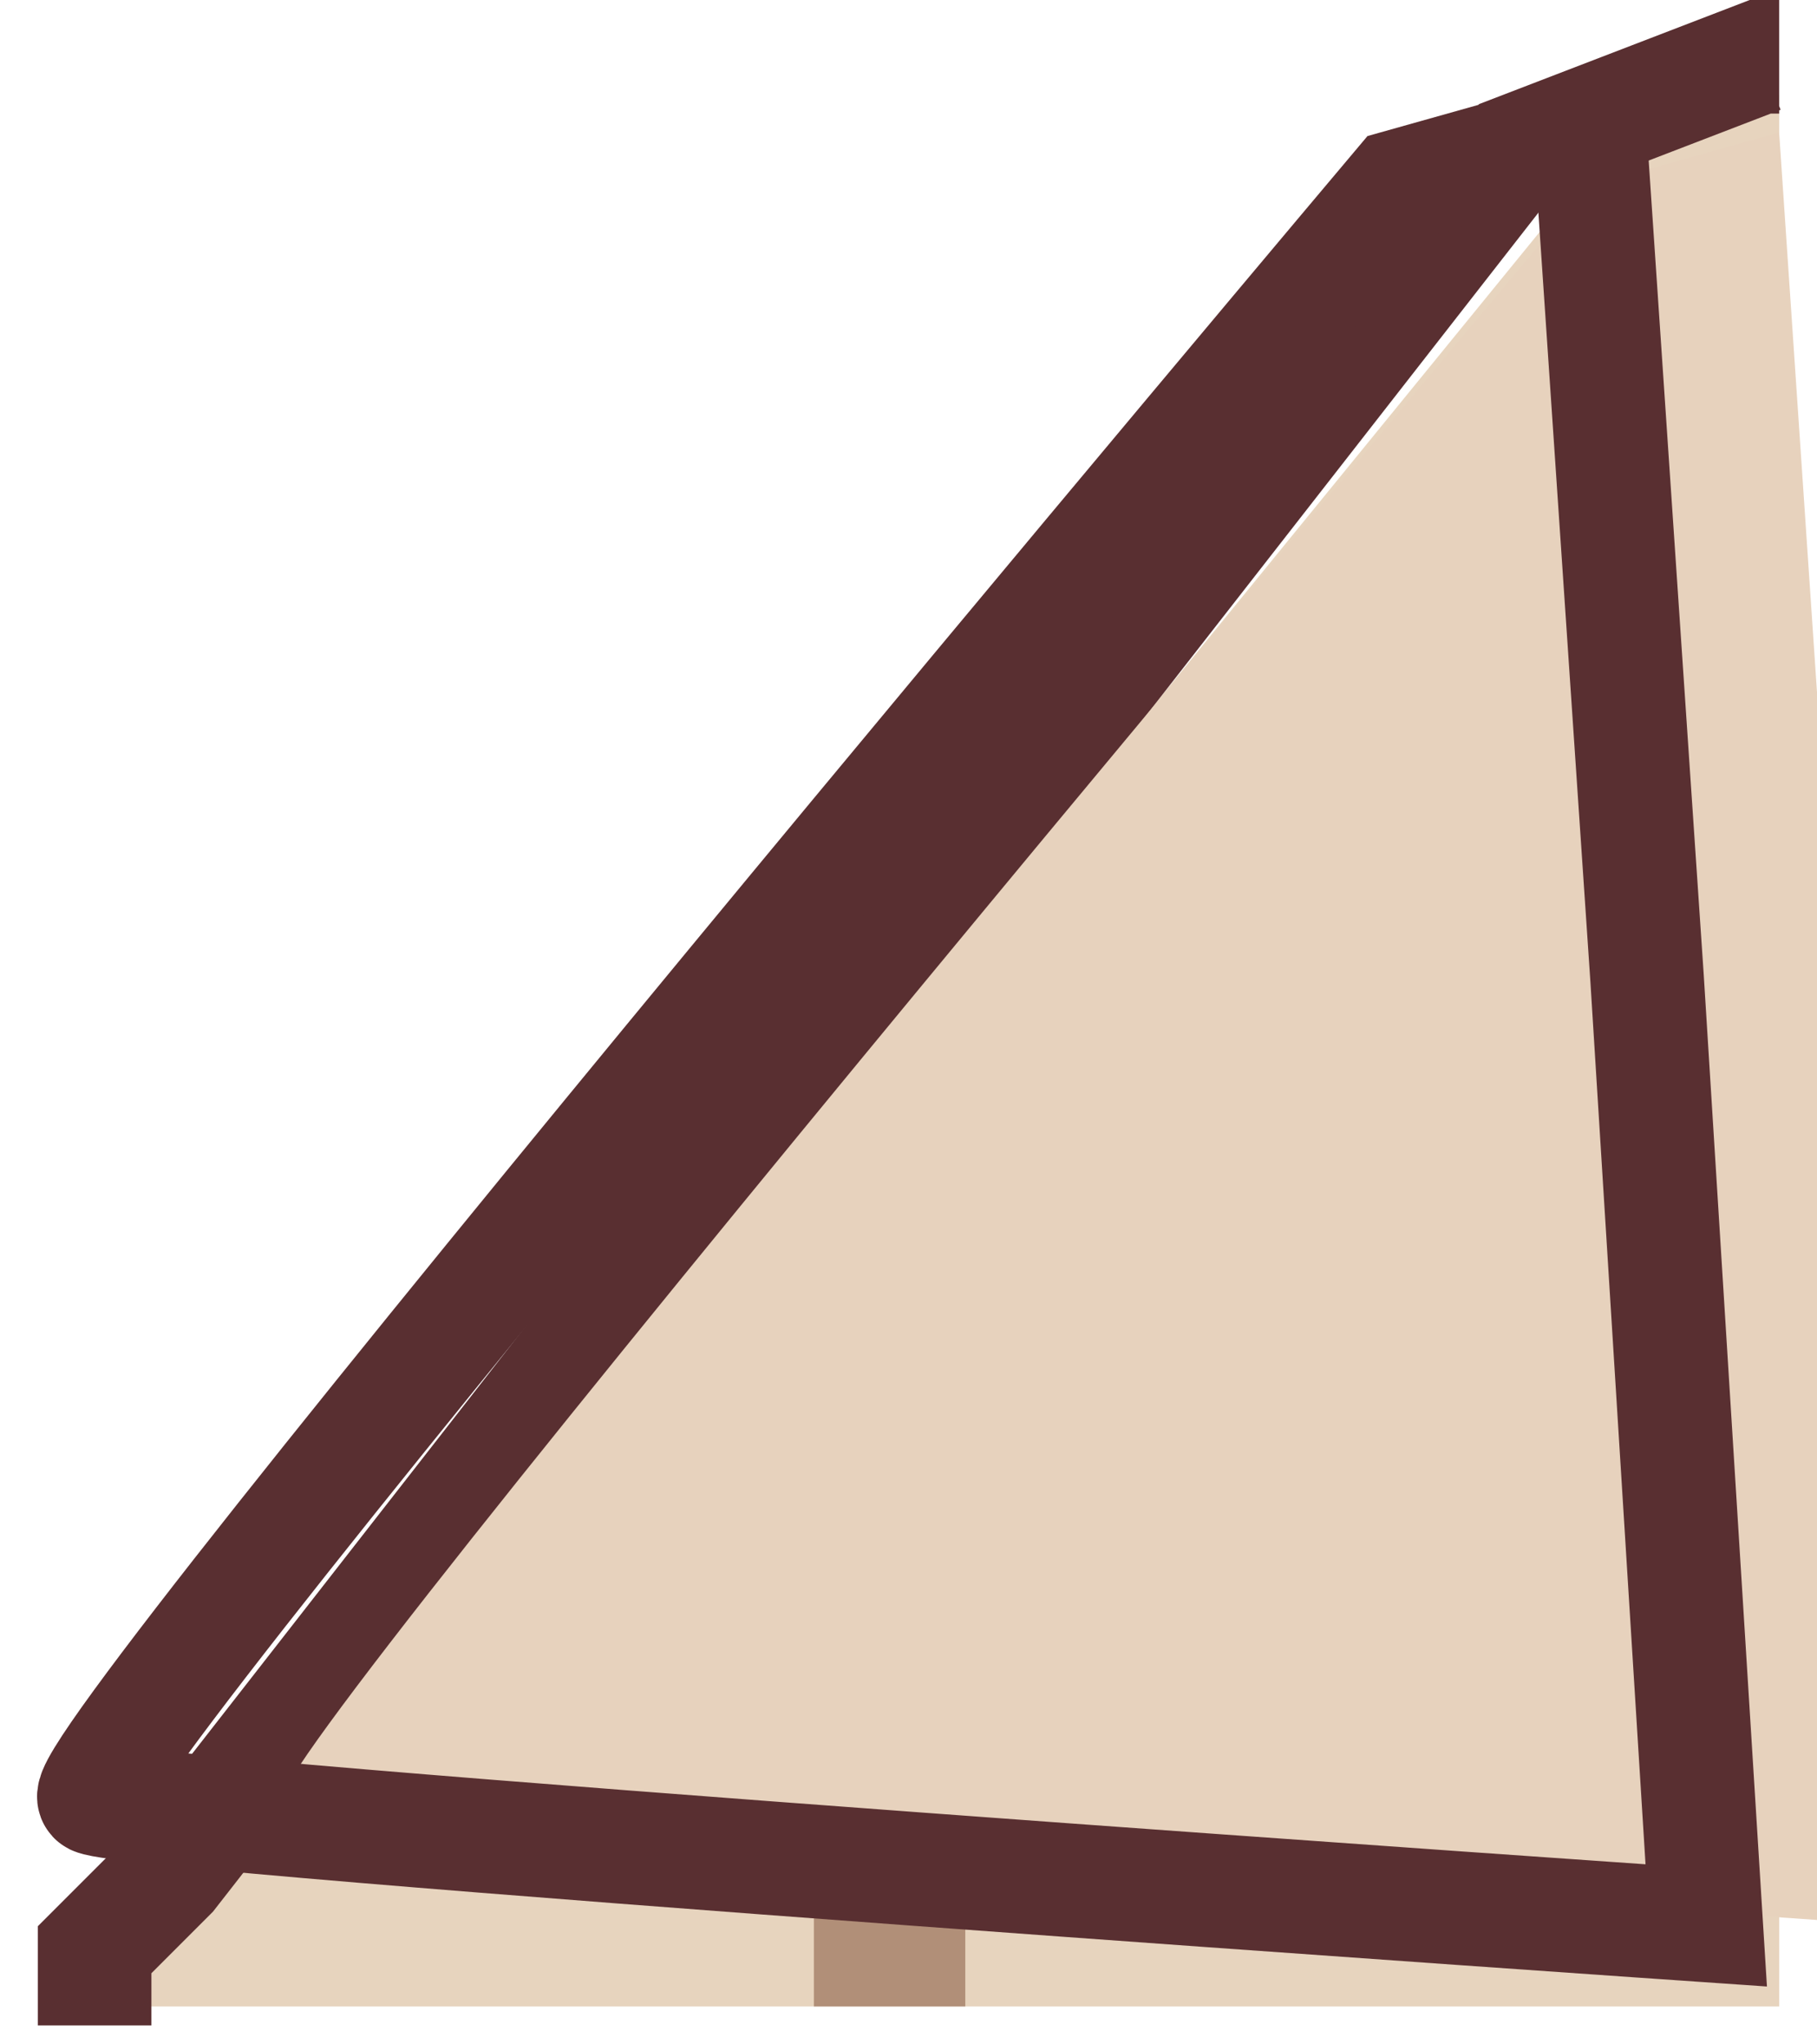
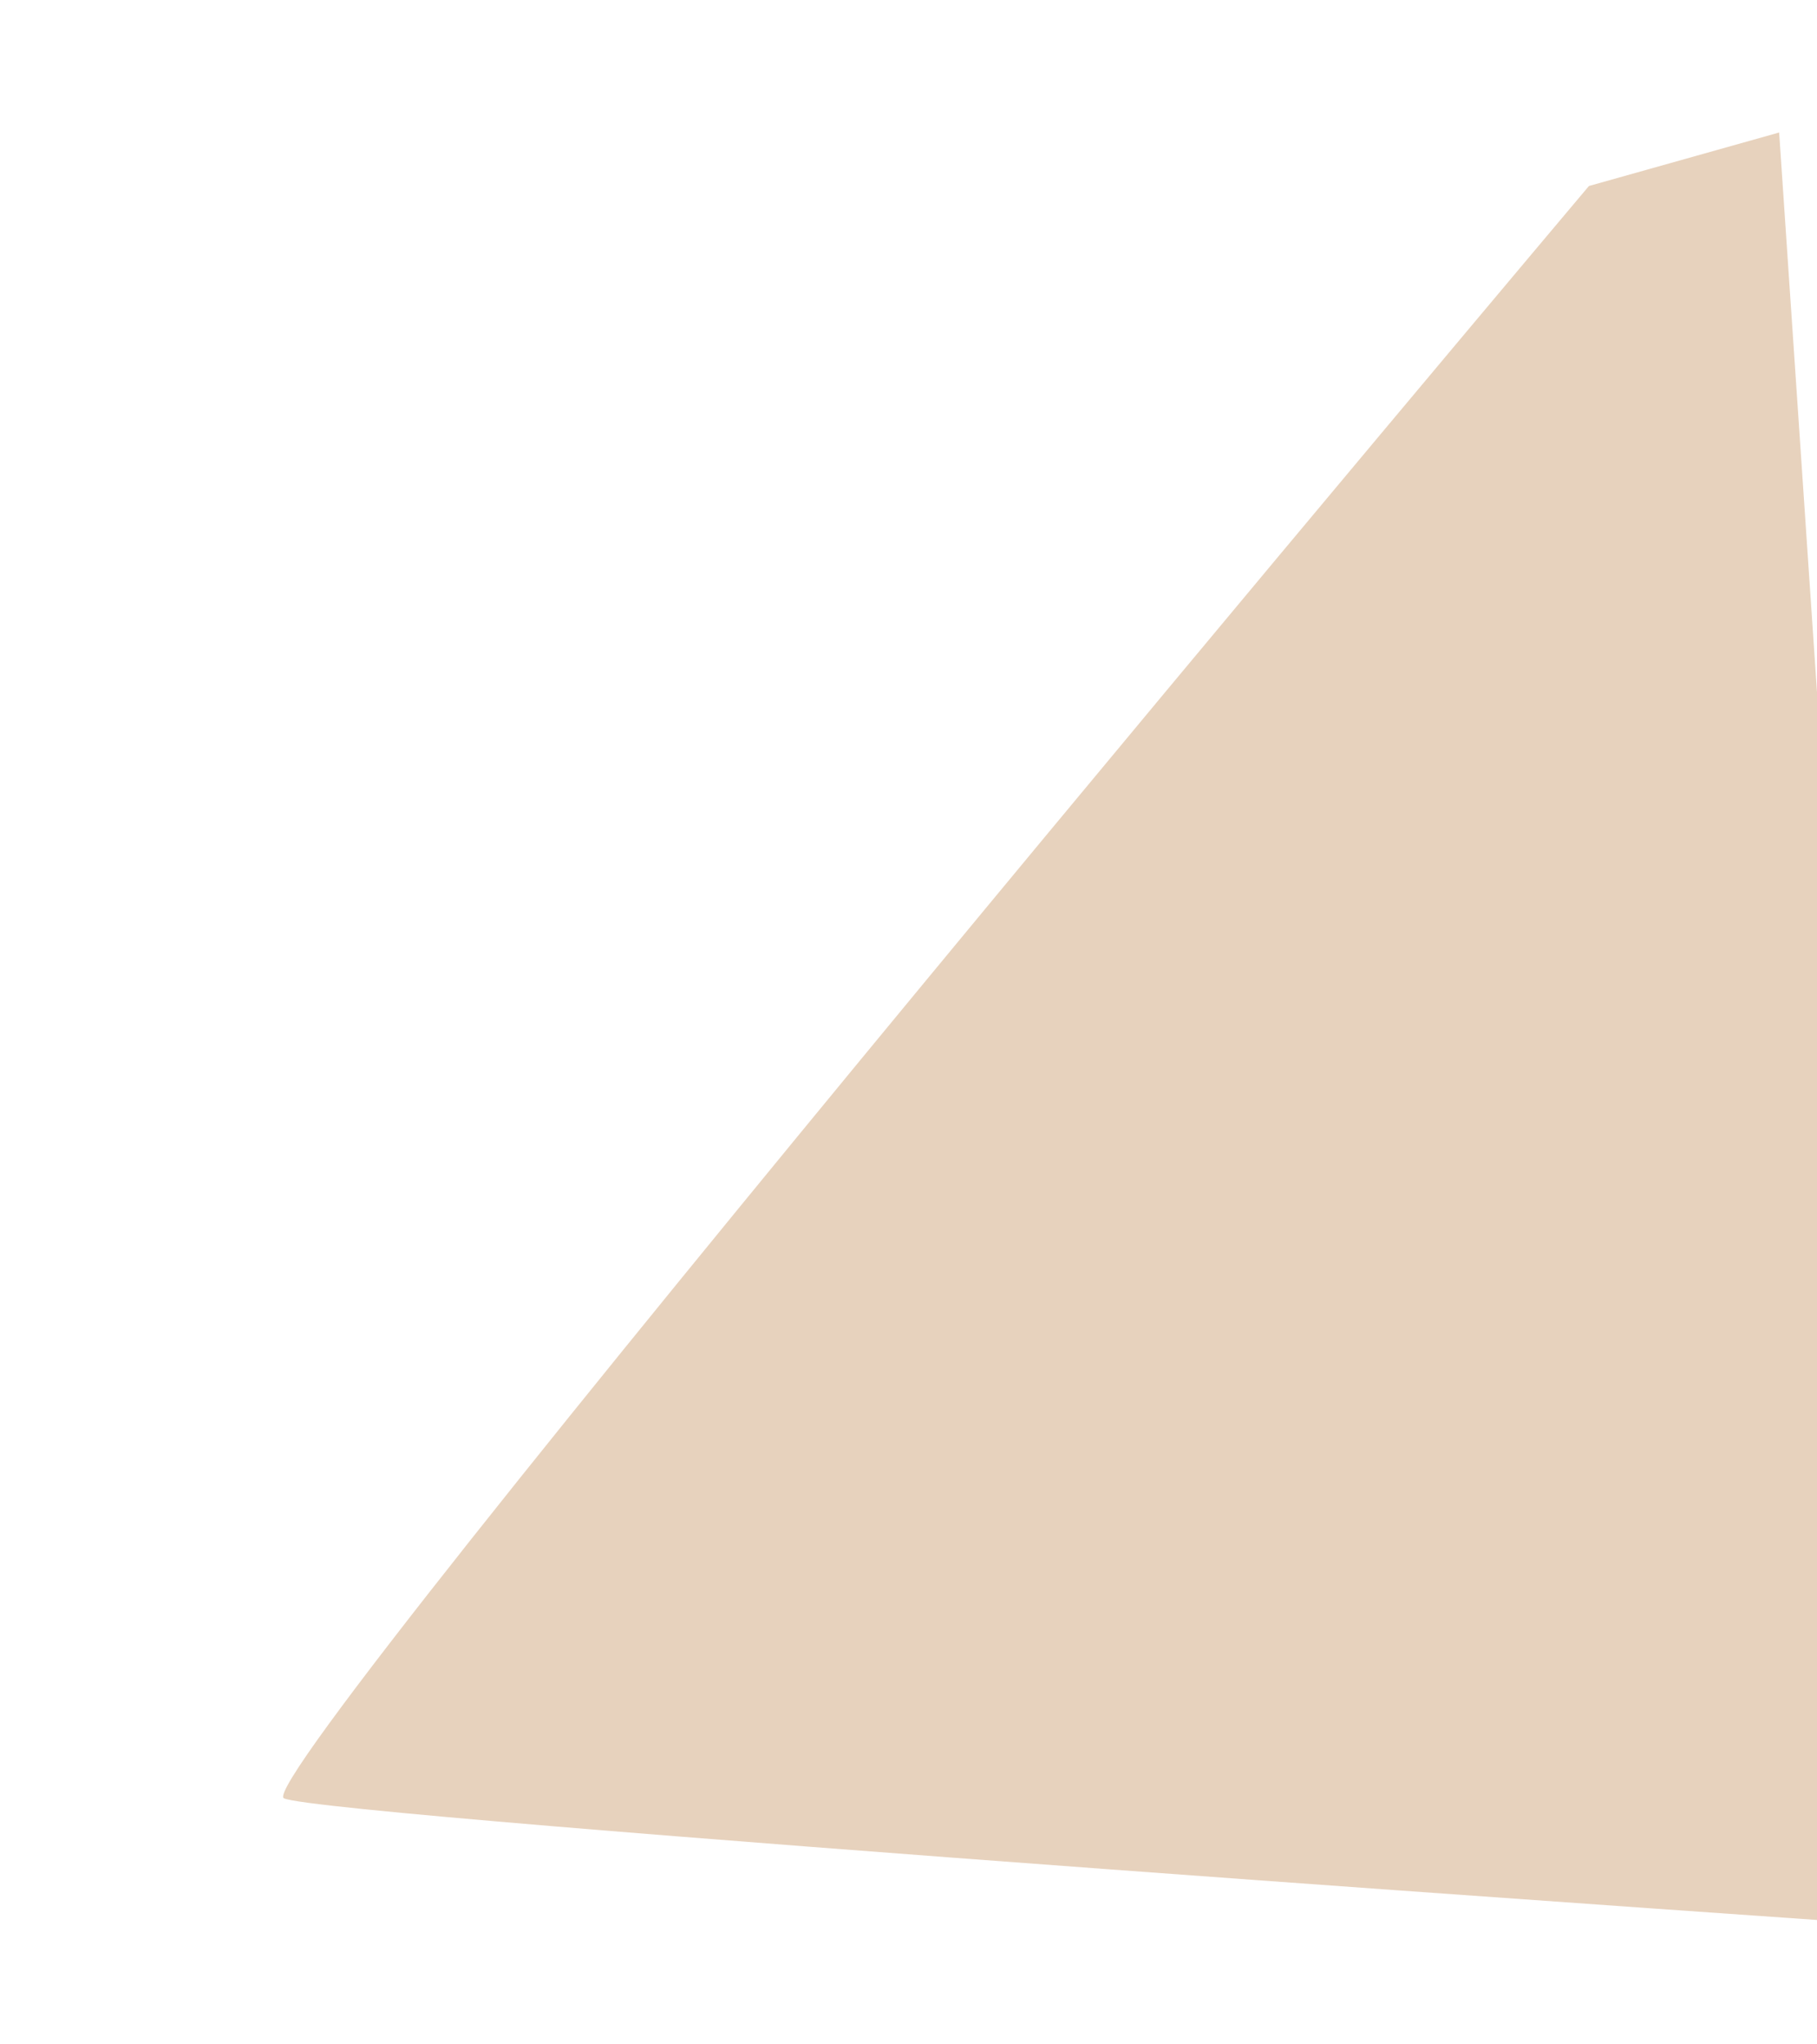
<svg xmlns="http://www.w3.org/2000/svg" width="48" height="54" viewBox="0 0 48 54" fill="none">
-   <path d="M3 53H47.001V2.5L42 4.5L4.5 50.5L3 53Z" fill="#E7D4BE" />
-   <path d="M47 1.5H46.5L40 4L4.5 49.5L2.5 51.5V53.5" stroke="#592F31" stroke-width="3" />
-   <path d="M47 17H42.5L29 31L23.5 49V53" stroke="#7C4A33" stroke-opacity="0.5" stroke-width="4" />
  <g filter="url(#filter0_ii_95_1491)">
    <path d="M43.51 25.827L42 3.5L36.975 4.913C36.975 4.913 1.5 47 2.5 47.5C3.5 48 45.074 50.858 45.074 50.858L43.51 25.827Z" fill="#E7D2BD" />
  </g>
-   <path d="M43.51 25.827L42 3.5L36.975 4.913C36.975 4.913 1.5 47 2.5 47.5C3.5 48 45.074 50.858 45.074 50.858L43.51 25.827Z" stroke="#592F31" stroke-width="3" />
  <defs>
    <filter id="filter0_ii_95_1491" x="0.48" y="-0.044" width="47.798" height="53.016" filterUnits="userSpaceOnUse" color-interpolation-filters="sRGB">
      <feFlood flood-opacity="0" result="BackgroundImageFix" />
      <feBlend mode="normal" in="SourceGraphic" in2="BackgroundImageFix" result="shape" />
      <feColorMatrix in="SourceAlpha" type="matrix" values="0 0 0 0 0 0 0 0 0 0 0 0 0 0 0 0 0 0 127 0" result="hardAlpha" />
      <feOffset dx="-5" dy="5" />
      <feGaussianBlur stdDeviation="0.25" />
      <feComposite in2="hardAlpha" operator="arithmetic" k2="-1" k3="1" />
      <feColorMatrix type="matrix" values="0 0 0 0 0.969 0 0 0 0 0.922 0 0 0 0 0.878 0 0 0 1 0" />
      <feBlend mode="normal" in2="shape" result="effect1_innerShadow_95_1491" />
      <feColorMatrix in="SourceAlpha" type="matrix" values="0 0 0 0 0 0 0 0 0 0 0 0 0 0 0 0 0 0 127 0" result="hardAlpha" />
      <feOffset dx="10" dy="-5" />
      <feGaussianBlur stdDeviation="0.8" />
      <feComposite in2="hardAlpha" operator="arithmetic" k2="-1" k3="1" />
      <feColorMatrix type="matrix" values="0 0 0 0 0.855 0 0 0 0 0.753 0 0 0 0 0.647 0 0 0 1 0" />
      <feBlend mode="normal" in2="effect1_innerShadow_95_1491" result="effect2_innerShadow_95_1491" />
    </filter>
  </defs>
</svg>